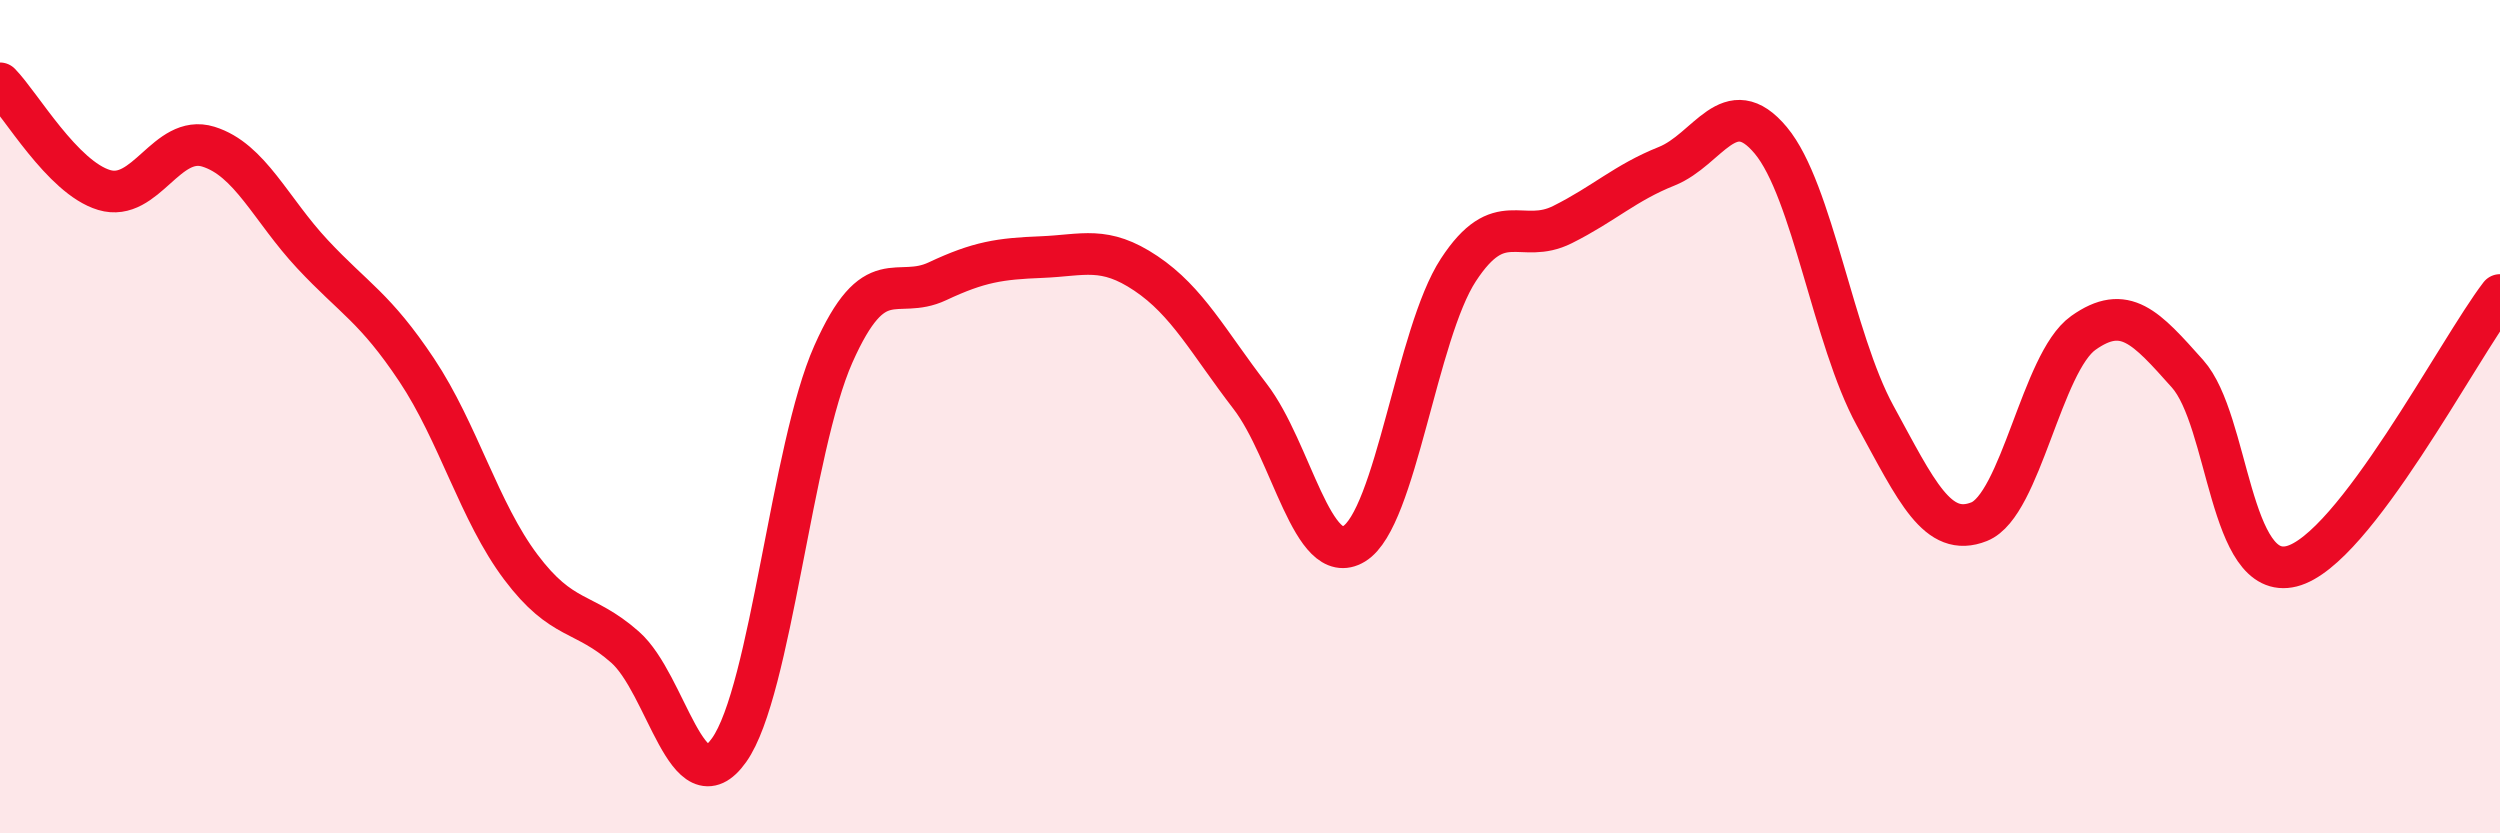
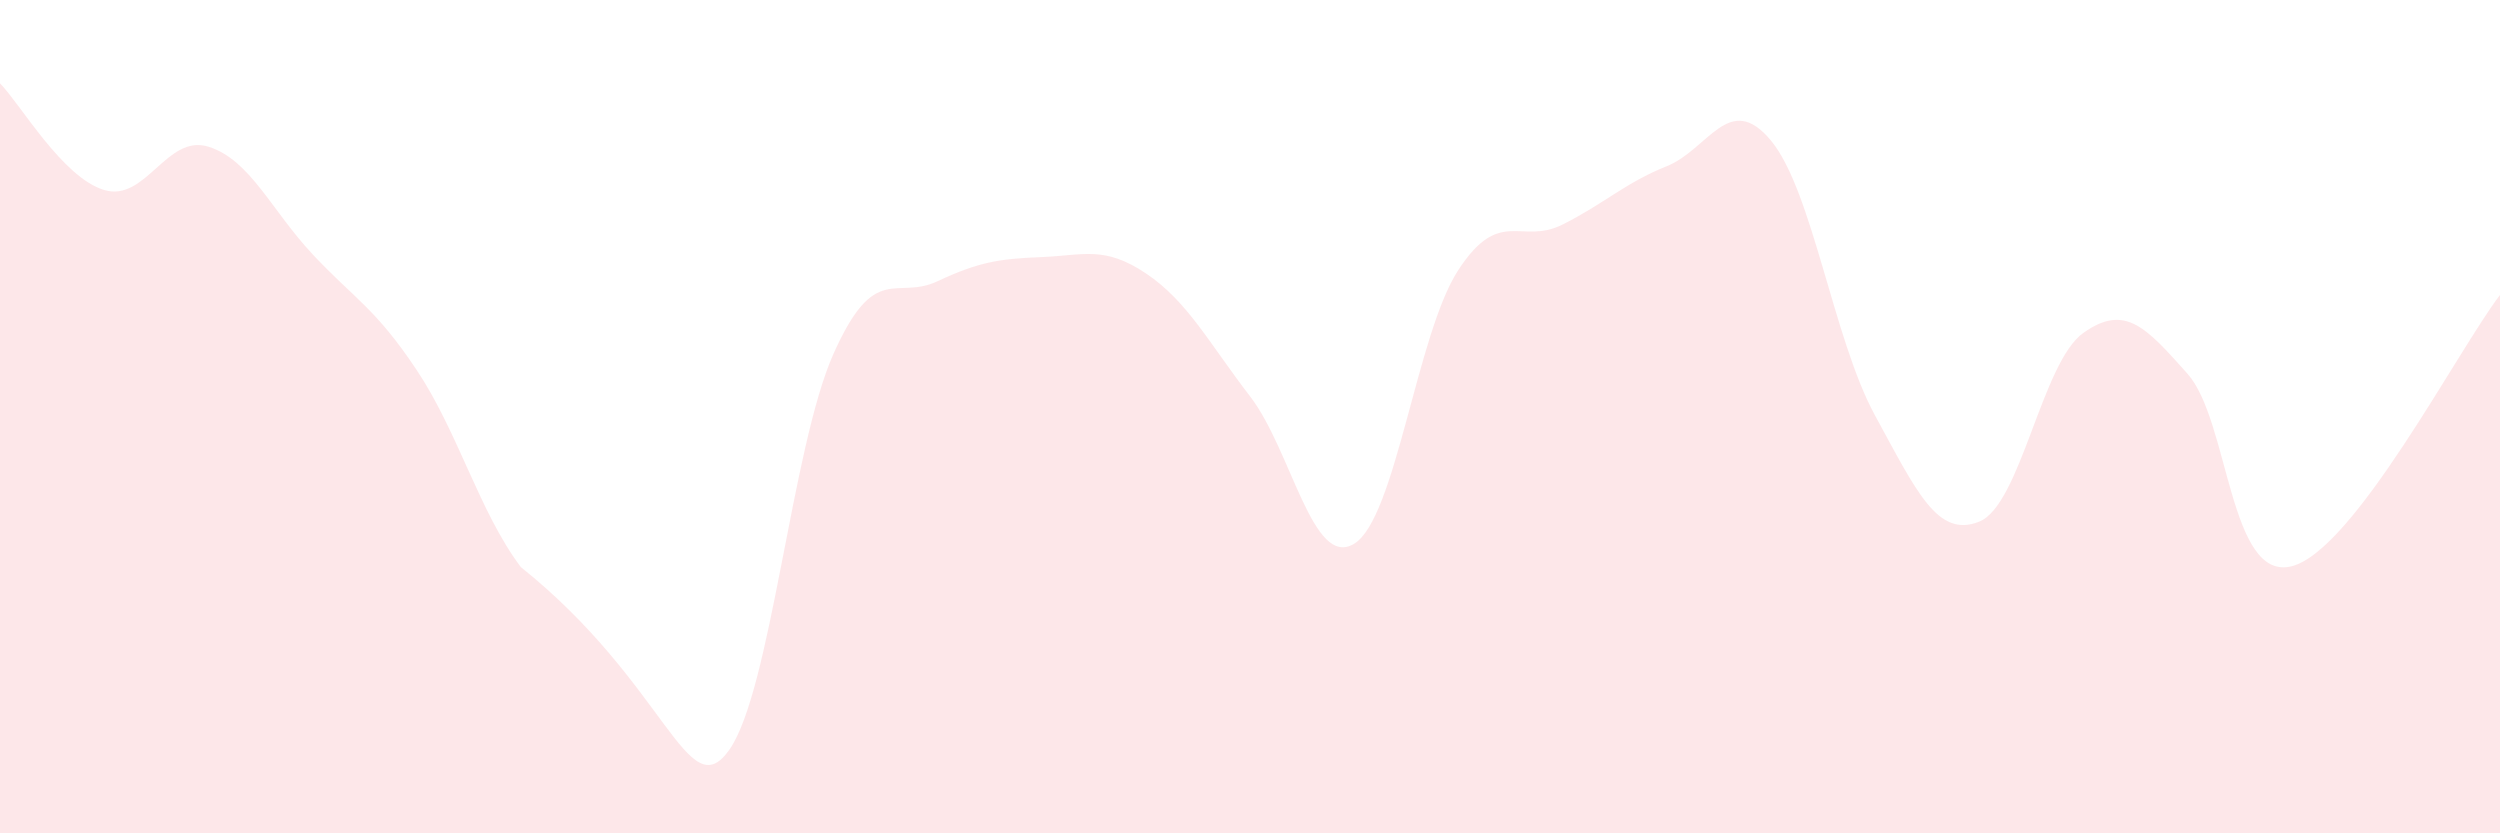
<svg xmlns="http://www.w3.org/2000/svg" width="60" height="20" viewBox="0 0 60 20">
-   <path d="M 0,2 C 0.5,2.51 1.5,4.26 2.5,4.56 C 3.5,4.86 4,3.21 5,3.52 C 6,3.83 6.5,5.03 7.5,6.1 C 8.5,7.17 9,7.38 10,8.88 C 11,10.38 11.5,12.28 12.5,13.61 C 13.5,14.94 14,14.65 15,15.53 C 16,16.41 16.5,19.41 17.5,18 C 18.5,16.59 19,10.75 20,8.5 C 21,6.25 21.5,7.22 22.5,6.75 C 23.5,6.28 24,6.21 25,6.17 C 26,6.13 26.5,5.89 27.5,6.56 C 28.5,7.23 29,8.21 30,9.51 C 31,10.81 31.5,13.66 32.5,13.05 C 33.5,12.44 34,8.01 35,6.48 C 36,4.95 36.5,5.89 37.5,5.39 C 38.5,4.89 39,4.39 40,3.99 C 41,3.59 41.5,2.17 42.5,3.37 C 43.5,4.57 44,8.14 45,9.97 C 46,11.8 46.5,12.92 47.5,12.52 C 48.5,12.12 49,8.7 50,7.99 C 51,7.28 51.5,7.85 52.5,8.97 C 53.5,10.09 53.5,13.97 55,13.59 C 56.5,13.21 59,8.38 60,7.08L60 20L0 20Z" fill="#EB0A25" opacity="0.1" stroke-linecap="round" stroke-linejoin="round" />
-   <path d="M 0,2 C 0.5,2.51 1.5,4.26 2.5,4.56 C 3.5,4.86 4,3.21 5,3.52 C 6,3.83 6.5,5.03 7.5,6.1 C 8.5,7.17 9,7.38 10,8.88 C 11,10.38 11.5,12.28 12.5,13.61 C 13.5,14.94 14,14.65 15,15.53 C 16,16.41 16.5,19.41 17.5,18 C 18.5,16.59 19,10.75 20,8.5 C 21,6.25 21.5,7.22 22.5,6.75 C 23.5,6.28 24,6.21 25,6.17 C 26,6.13 26.5,5.89 27.5,6.56 C 28.5,7.23 29,8.21 30,9.51 C 31,10.81 31.5,13.66 32.5,13.05 C 33.5,12.44 34,8.01 35,6.48 C 36,4.95 36.5,5.89 37.5,5.39 C 38.5,4.89 39,4.39 40,3.99 C 41,3.59 41.5,2.17 42.5,3.37 C 43.5,4.57 44,8.14 45,9.97 C 46,11.8 46.5,12.92 47.5,12.52 C 48.5,12.12 49,8.7 50,7.99 C 51,7.28 51.5,7.85 52.5,8.97 C 53.5,10.09 53.5,13.97 55,13.59 C 56.5,13.21 59,8.38 60,7.08" stroke="#EB0A25" stroke-width="1" fill="none" stroke-linecap="round" stroke-linejoin="round" />
+   <path d="M 0,2 C 0.5,2.51 1.5,4.26 2.5,4.56 C 3.5,4.86 4,3.21 5,3.52 C 6,3.83 6.5,5.03 7.5,6.1 C 8.5,7.17 9,7.38 10,8.88 C 11,10.38 11.5,12.28 12.5,13.61 C 16,16.41 16.5,19.41 17.5,18 C 18.5,16.59 19,10.75 20,8.5 C 21,6.25 21.5,7.22 22.5,6.75 C 23.5,6.28 24,6.21 25,6.17 C 26,6.13 26.5,5.89 27.5,6.56 C 28.5,7.23 29,8.21 30,9.51 C 31,10.81 31.5,13.66 32.5,13.05 C 33.5,12.44 34,8.01 35,6.48 C 36,4.95 36.5,5.89 37.5,5.39 C 38.5,4.89 39,4.39 40,3.99 C 41,3.59 41.5,2.17 42.5,3.37 C 43.5,4.57 44,8.14 45,9.97 C 46,11.8 46.5,12.92 47.5,12.52 C 48.5,12.12 49,8.7 50,7.99 C 51,7.28 51.5,7.85 52.5,8.97 C 53.5,10.09 53.5,13.97 55,13.59 C 56.5,13.21 59,8.38 60,7.08L60 20L0 20Z" fill="#EB0A25" opacity="0.1" stroke-linecap="round" stroke-linejoin="round" />
</svg>